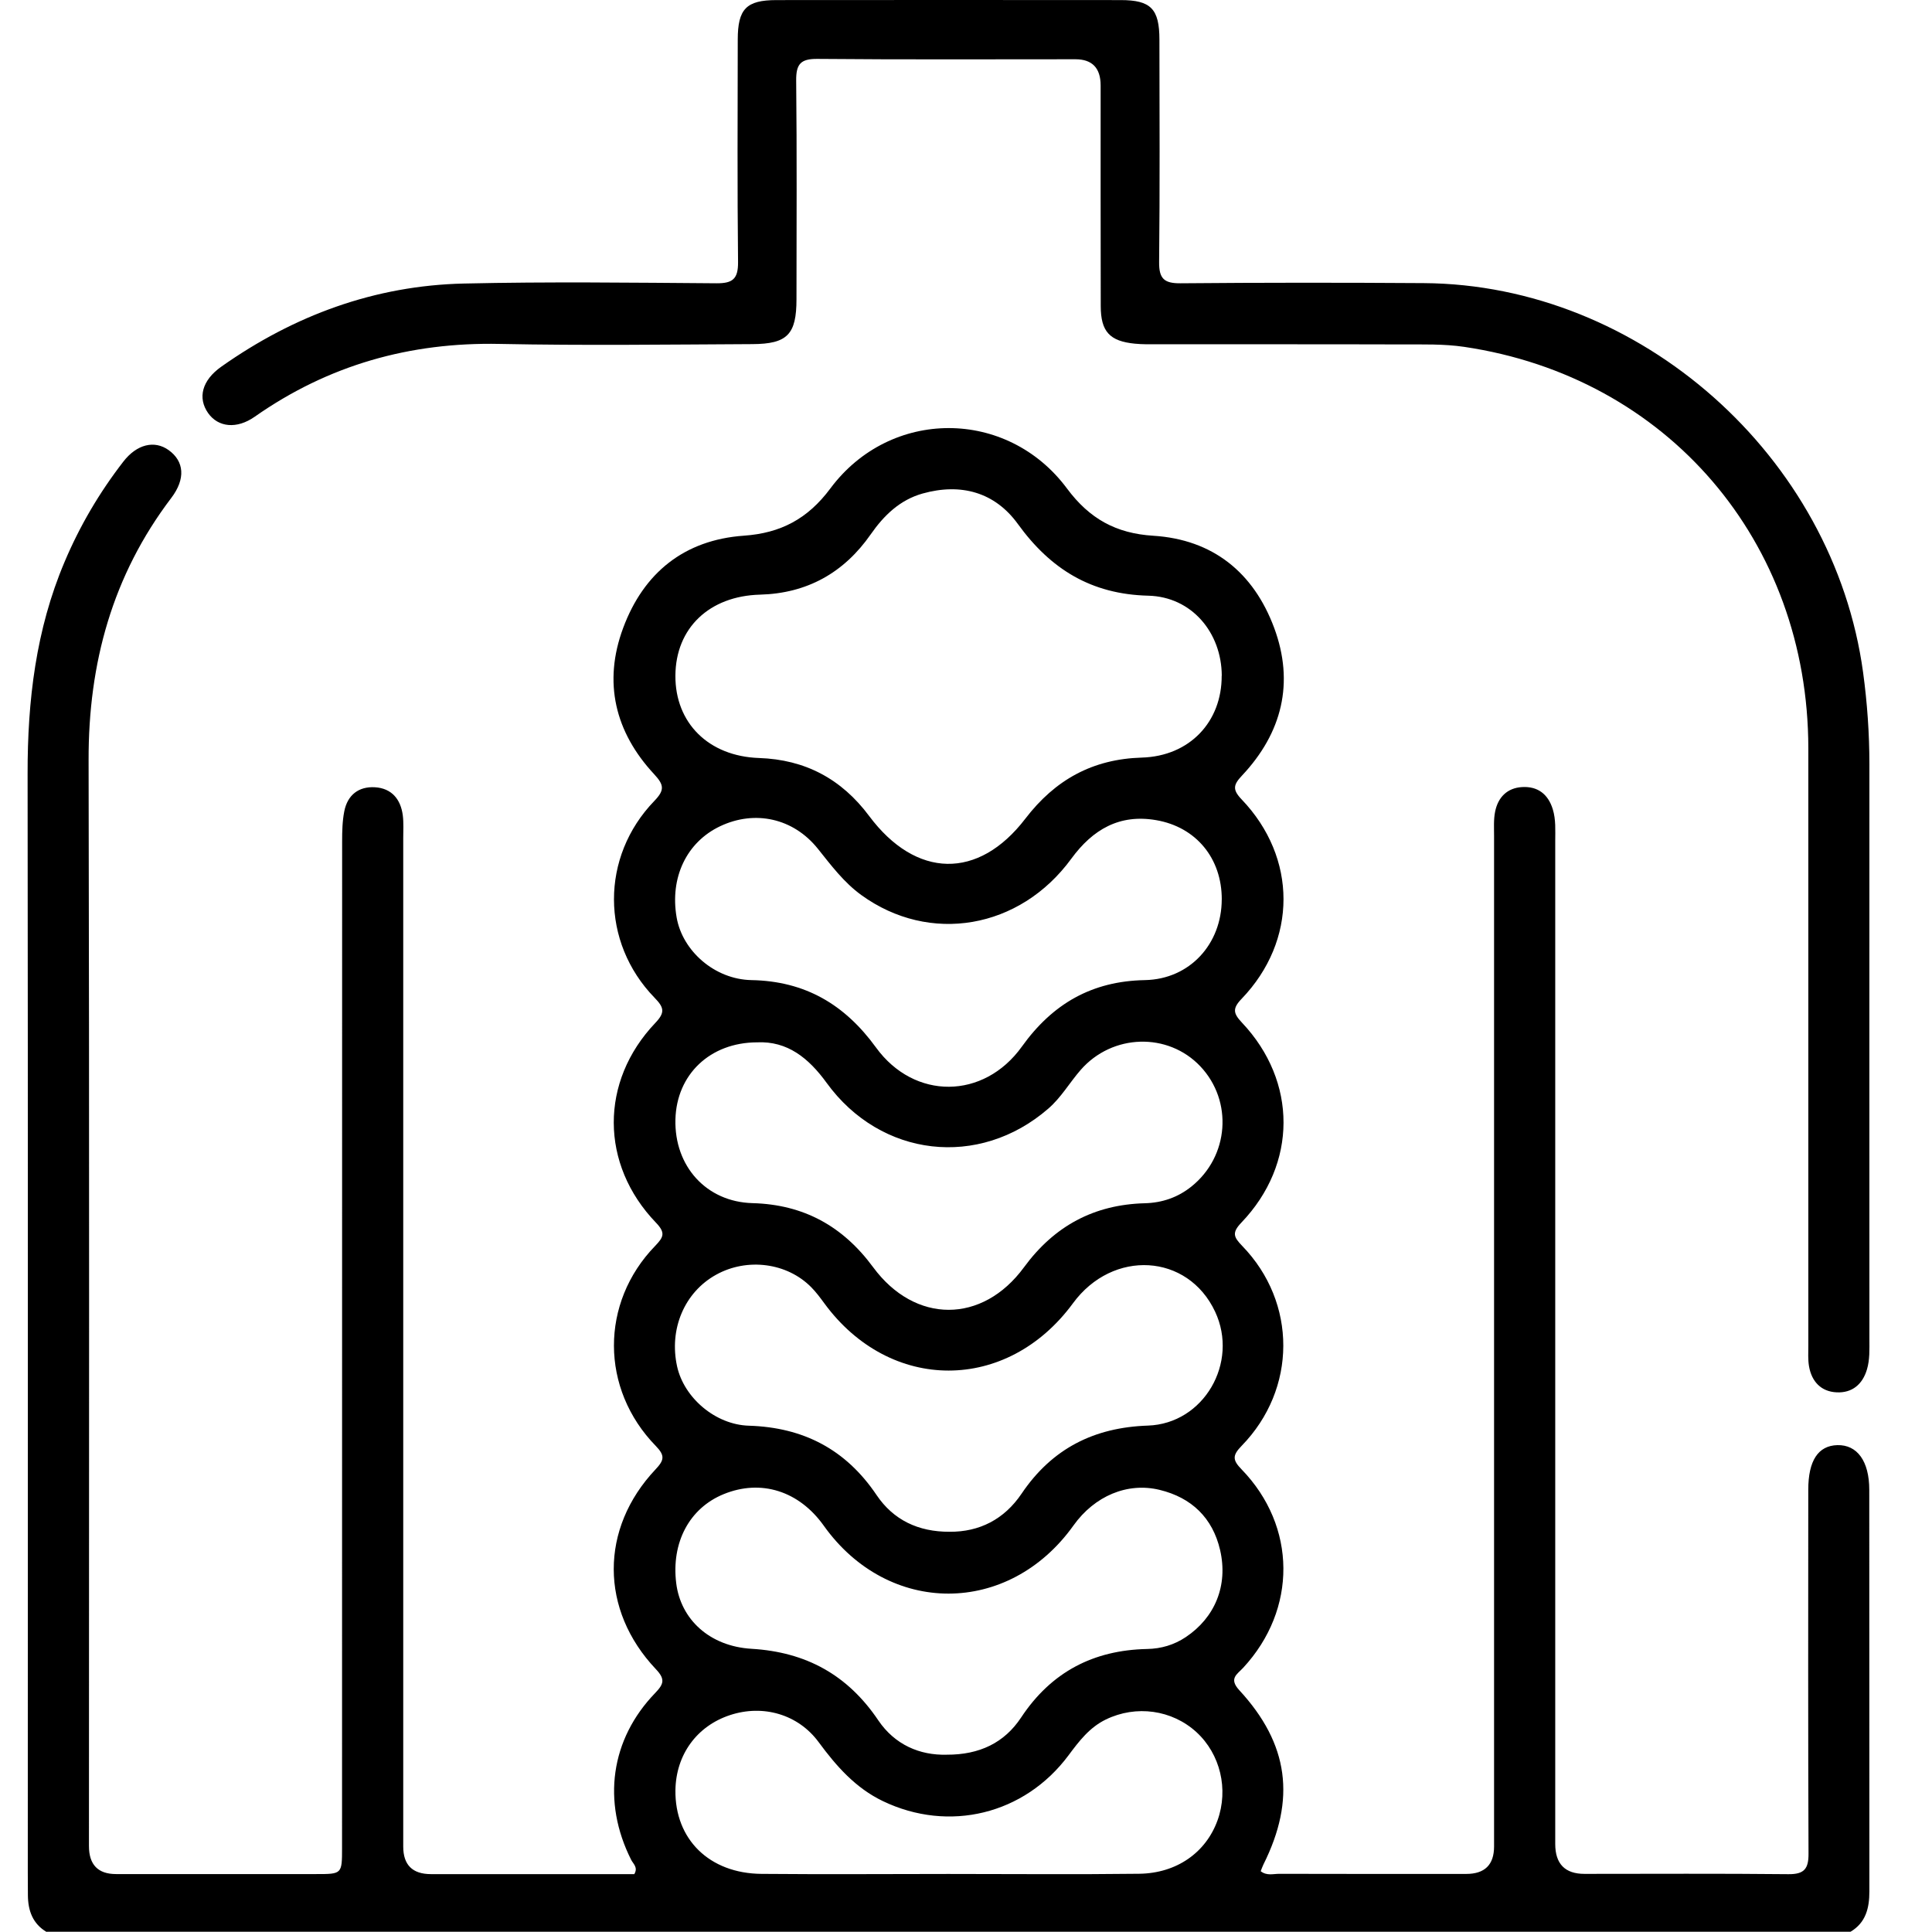
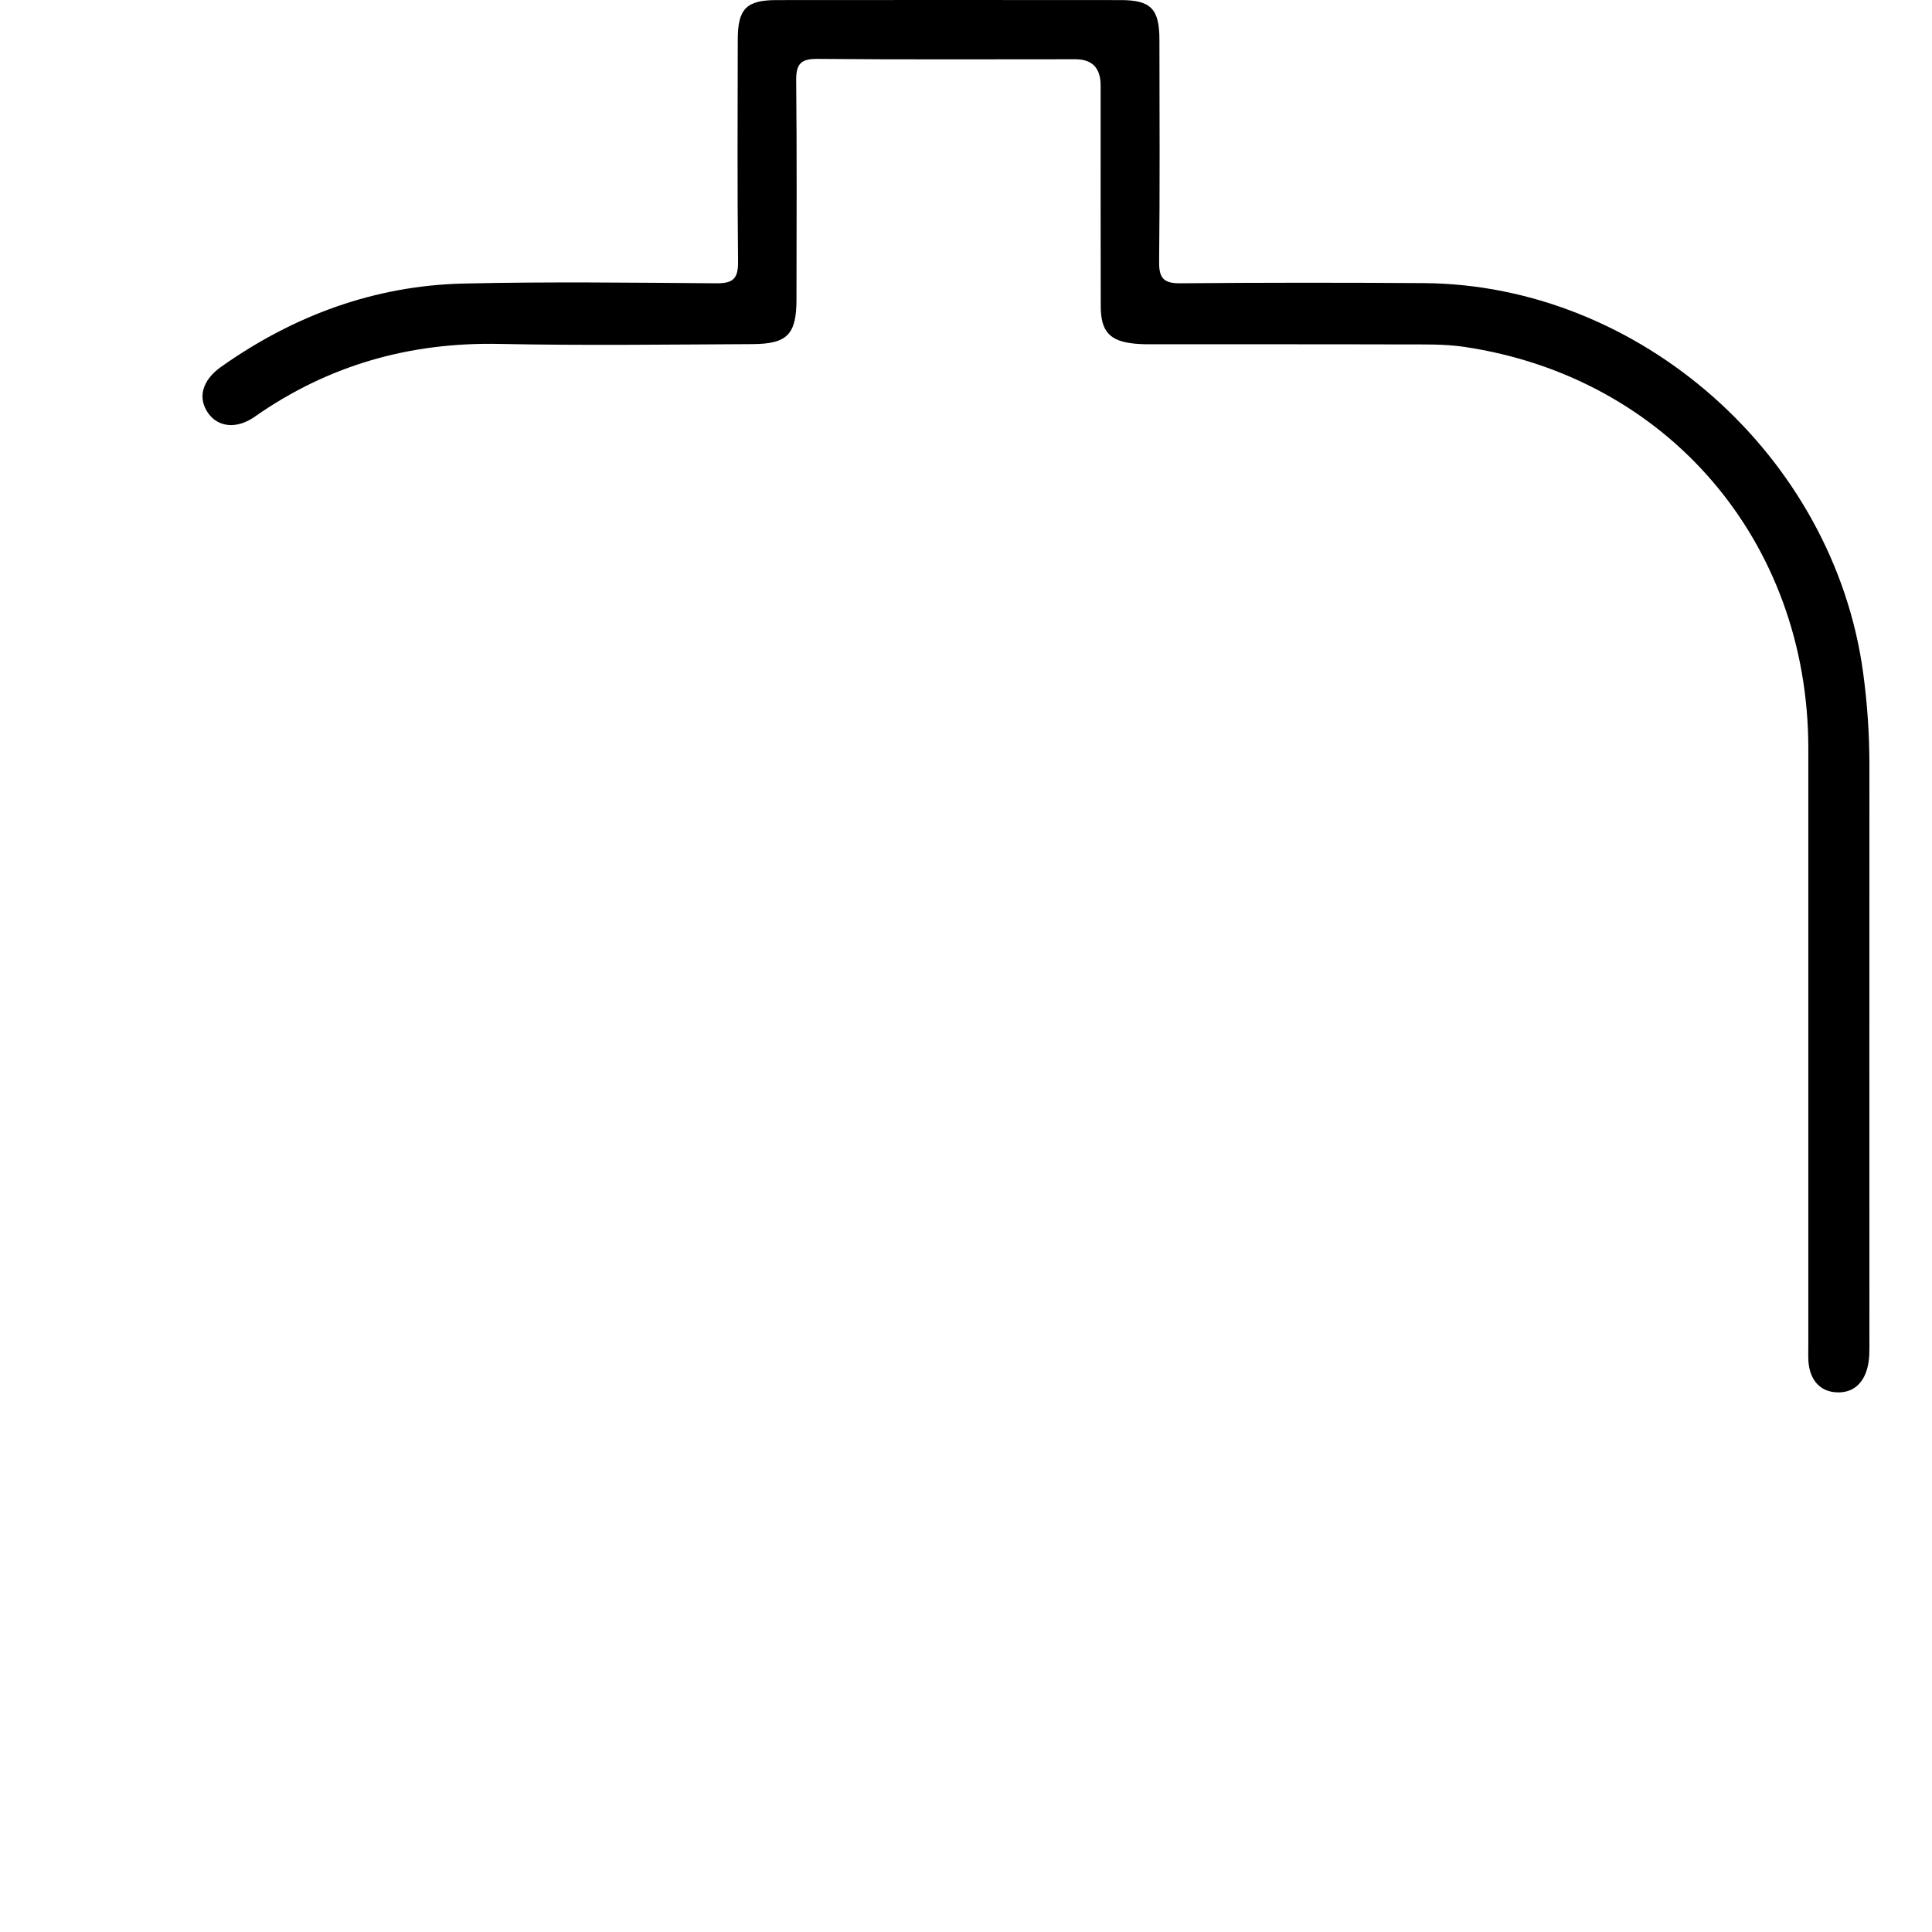
<svg xmlns="http://www.w3.org/2000/svg" width="70" height="70" viewBox="0 0 70 70" fill="none">
-   <path d="M1.69 70C1.187 69.703 1.016 69.23 1.011 68.673C1.009 68.399 1.007 68.127 1.007 67.854C1.007 54.58 1.015 41.307 1 28.033C0.996 25.388 1.299 22.813 2.339 20.36C2.891 19.053 3.603 17.843 4.469 16.725C4.956 16.095 5.596 15.94 6.11 16.308C6.674 16.712 6.732 17.349 6.206 18.041C4.074 20.849 3.201 24.029 3.21 27.542C3.241 40.656 3.223 53.771 3.223 66.885C3.223 67.562 3.551 67.901 4.206 67.901C6.625 67.901 9.043 67.901 11.46 67.901C12.389 67.901 12.393 67.901 12.393 66.957C12.393 54.8 12.393 42.641 12.396 30.484C12.396 30.123 12.404 29.752 12.473 29.4C12.589 28.803 12.996 28.488 13.589 28.524C14.186 28.562 14.518 28.953 14.594 29.542C14.628 29.812 14.61 30.088 14.61 30.362C14.61 42.543 14.61 54.724 14.61 66.905C14.61 67.569 14.944 67.902 15.612 67.903C18.074 67.903 20.534 67.903 22.982 67.903C23.126 67.66 22.943 67.532 22.869 67.386C21.808 65.28 22.117 63.019 23.739 61.34C24.054 61.013 24.107 60.838 23.762 60.475C21.732 58.328 21.73 55.383 23.748 53.242C24.061 52.91 24.107 52.745 23.759 52.388C21.746 50.322 21.741 47.202 23.735 45.144C24.043 44.824 24.123 44.671 23.766 44.299C21.737 42.187 21.728 39.181 23.742 37.064C24.112 36.677 24.054 36.498 23.715 36.149C21.761 34.136 21.753 31.041 23.708 29.019C24.087 28.626 24.061 28.44 23.703 28.053C22.282 26.527 21.846 24.72 22.578 22.753C23.322 20.749 24.797 19.561 26.952 19.409C28.284 19.316 29.264 18.802 30.086 17.697C32.258 14.781 36.49 14.781 38.659 17.699C39.479 18.803 40.443 19.327 41.784 19.411C43.943 19.546 45.418 20.742 46.164 22.744C46.905 24.737 46.452 26.556 45.003 28.097C44.691 28.429 44.642 28.604 44.985 28.962C47.01 31.076 47.01 34.083 44.985 36.19C44.641 36.547 44.689 36.722 45.001 37.055C47.01 39.183 47.008 42.174 44.981 44.293C44.631 44.66 44.691 44.815 45.006 45.14C46.999 47.193 46.994 50.327 44.986 52.386C44.65 52.731 44.653 52.899 44.985 53.238C46.988 55.304 47.001 58.312 45.043 60.427C44.824 60.664 44.512 60.814 44.901 61.238C46.7 63.187 46.958 65.191 45.776 67.554C45.738 67.631 45.711 67.715 45.677 67.797C45.898 67.971 46.131 67.892 46.345 67.892C48.604 67.899 50.865 67.896 53.124 67.896C53.795 67.896 54.132 67.565 54.133 66.903C54.133 54.7 54.133 42.495 54.133 30.293C54.133 29.997 54.113 29.694 54.171 29.407C54.276 28.885 54.611 28.548 55.148 28.517C55.707 28.484 56.09 28.767 56.26 29.32C56.376 29.698 56.349 30.086 56.349 30.471C56.349 42.583 56.349 54.696 56.349 66.808C56.349 67.532 56.702 67.894 57.41 67.894C59.874 67.894 62.338 67.879 64.799 67.905C65.372 67.91 65.53 67.71 65.526 67.156C65.508 62.761 65.515 58.368 65.517 53.974C65.517 52.922 65.876 52.378 66.571 52.36C67.287 52.342 67.727 52.935 67.727 53.979C67.732 58.828 67.727 63.678 67.731 68.527C67.731 69.128 67.606 69.66 67.048 69.991H1.69V70ZM44.267 24.48C44.26 22.921 43.177 21.621 41.604 21.583C39.543 21.532 38.068 20.628 36.88 18.986C36.043 17.829 34.813 17.495 33.432 17.88C32.61 18.11 32.03 18.668 31.548 19.36C30.576 20.754 29.242 21.499 27.539 21.545C25.697 21.594 24.48 22.758 24.471 24.481C24.462 26.195 25.674 27.401 27.5 27.464C29.17 27.52 30.489 28.221 31.49 29.564C33.186 31.835 35.449 31.886 37.151 29.661C38.231 28.252 39.586 27.502 41.369 27.449C43.106 27.398 44.273 26.148 44.264 24.481L44.267 24.48ZM34.298 63.576C35.496 63.581 36.392 63.141 36.996 62.23C38.09 60.577 39.617 59.787 41.561 59.746C42.072 59.736 42.539 59.599 42.965 59.314C44.012 58.613 44.506 57.454 44.206 56.158C43.936 54.998 43.175 54.262 42.016 53.981C40.851 53.698 39.66 54.198 38.894 55.271C36.545 58.56 32.186 58.562 29.847 55.279C28.949 54.017 27.57 53.583 26.219 54.136C24.978 54.643 24.317 55.888 24.501 57.365C24.664 58.671 25.706 59.648 27.228 59.739C29.201 59.856 30.71 60.681 31.822 62.331C32.42 63.216 33.327 63.603 34.298 63.576ZM44.267 32.589C44.271 31.105 43.342 29.966 41.892 29.716C40.565 29.486 39.595 30.048 38.816 31.112C36.947 33.669 33.681 34.22 31.208 32.43C30.576 31.972 30.115 31.355 29.632 30.751C28.742 29.641 27.351 29.34 26.094 29.935C24.876 30.512 24.264 31.795 24.516 33.242C24.726 34.45 25.889 35.485 27.226 35.511C29.168 35.547 30.605 36.39 31.74 37.954C33.128 39.865 35.646 39.845 37.026 37.918C38.141 36.363 39.565 35.547 41.483 35.511C43.106 35.48 44.264 34.204 44.266 32.587L44.267 32.589ZM27.429 37.766C25.721 37.772 24.516 38.933 24.472 40.553C24.427 42.256 25.594 43.548 27.266 43.592C29.114 43.642 30.536 44.421 31.637 45.916C33.153 47.971 35.594 47.971 37.101 45.916C38.202 44.415 39.641 43.645 41.477 43.596C42.106 43.58 42.675 43.386 43.168 42.99C44.532 41.897 44.678 39.895 43.492 38.637C42.32 37.396 40.302 37.451 39.155 38.765C38.753 39.225 38.449 39.765 37.979 40.17C35.472 42.344 31.914 41.941 29.949 39.232C29.297 38.334 28.529 37.714 27.429 37.766ZM34.403 55.499C35.487 55.507 36.385 55.049 37.014 54.118C38.117 52.484 39.639 51.718 41.59 51.652C43.617 51.584 44.892 49.371 44.026 47.525C43.037 45.414 40.32 45.251 38.876 47.219C36.489 50.471 32.249 50.471 29.867 47.222C29.721 47.022 29.57 46.819 29.396 46.642C28.518 45.749 27.072 45.563 25.949 46.184C24.799 46.819 24.232 48.155 24.534 49.515C24.788 50.648 25.92 51.619 27.132 51.656C29.101 51.716 30.641 52.508 31.759 54.167C32.369 55.072 33.269 55.503 34.405 55.499H34.403ZM34.36 67.897C36.662 67.897 38.967 67.918 41.269 67.89C42.637 67.874 43.693 67.118 44.113 65.956C44.519 64.828 44.215 63.554 43.351 62.76C42.461 61.946 41.164 61.769 40.068 62.3C39.474 62.588 39.095 63.088 38.713 63.601C37.117 65.742 34.383 66.406 31.989 65.258C30.998 64.782 30.304 63.993 29.663 63.123C28.918 62.11 27.646 61.747 26.451 62.141C25.246 62.537 24.491 63.577 24.472 64.862C24.449 66.64 25.699 67.877 27.587 67.894C29.844 67.914 32.103 67.899 34.36 67.897Z" fill="black" />
  <path d="M65.519 37.622C65.519 34.116 65.52 30.61 65.519 27.104C65.511 19.612 60.414 13.658 53.048 12.567C52.314 12.459 51.559 12.481 50.814 12.479C47.854 12.47 44.894 12.476 41.932 12.474C41.66 12.474 41.389 12.479 41.119 12.452C40.206 12.363 39.883 12.014 39.882 11.09C39.874 8.426 39.88 5.763 39.878 3.098C39.878 2.465 39.574 2.148 38.967 2.147C35.847 2.147 32.73 2.162 29.612 2.134C29.007 2.129 28.842 2.324 28.847 2.917C28.875 5.558 28.86 8.199 28.858 10.84C28.858 12.113 28.532 12.463 27.257 12.468C24.206 12.483 21.154 12.523 18.105 12.461C14.853 12.393 11.9 13.226 9.23 15.098C8.578 15.556 7.906 15.483 7.542 14.969C7.156 14.421 7.313 13.782 8.02 13.284C10.658 11.423 13.581 10.346 16.808 10.273C19.857 10.203 22.909 10.242 25.96 10.264C26.543 10.267 26.746 10.11 26.741 9.497C26.712 6.81 26.726 4.124 26.73 1.437C26.73 0.322 27.041 0.005 28.13 0.003C32.288 -0.001 36.447 -0.001 40.604 0.003C41.697 0.003 42.007 0.32 42.008 1.434C42.012 4.12 42.026 6.807 41.997 9.493C41.99 10.101 42.184 10.269 42.773 10.264C45.711 10.238 48.648 10.238 51.586 10.258C59.43 10.309 66.437 16.529 67.504 24.366C67.654 25.472 67.732 26.582 67.732 27.699C67.729 34.644 67.732 41.588 67.732 48.531C67.732 48.894 67.749 49.261 67.644 49.615C67.481 50.166 67.1 50.473 66.546 50.447C65.984 50.422 65.64 50.06 65.544 49.502C65.502 49.257 65.519 49.002 65.519 48.752C65.519 45.041 65.519 41.329 65.519 37.619V37.622Z" fill="black" />
</svg>